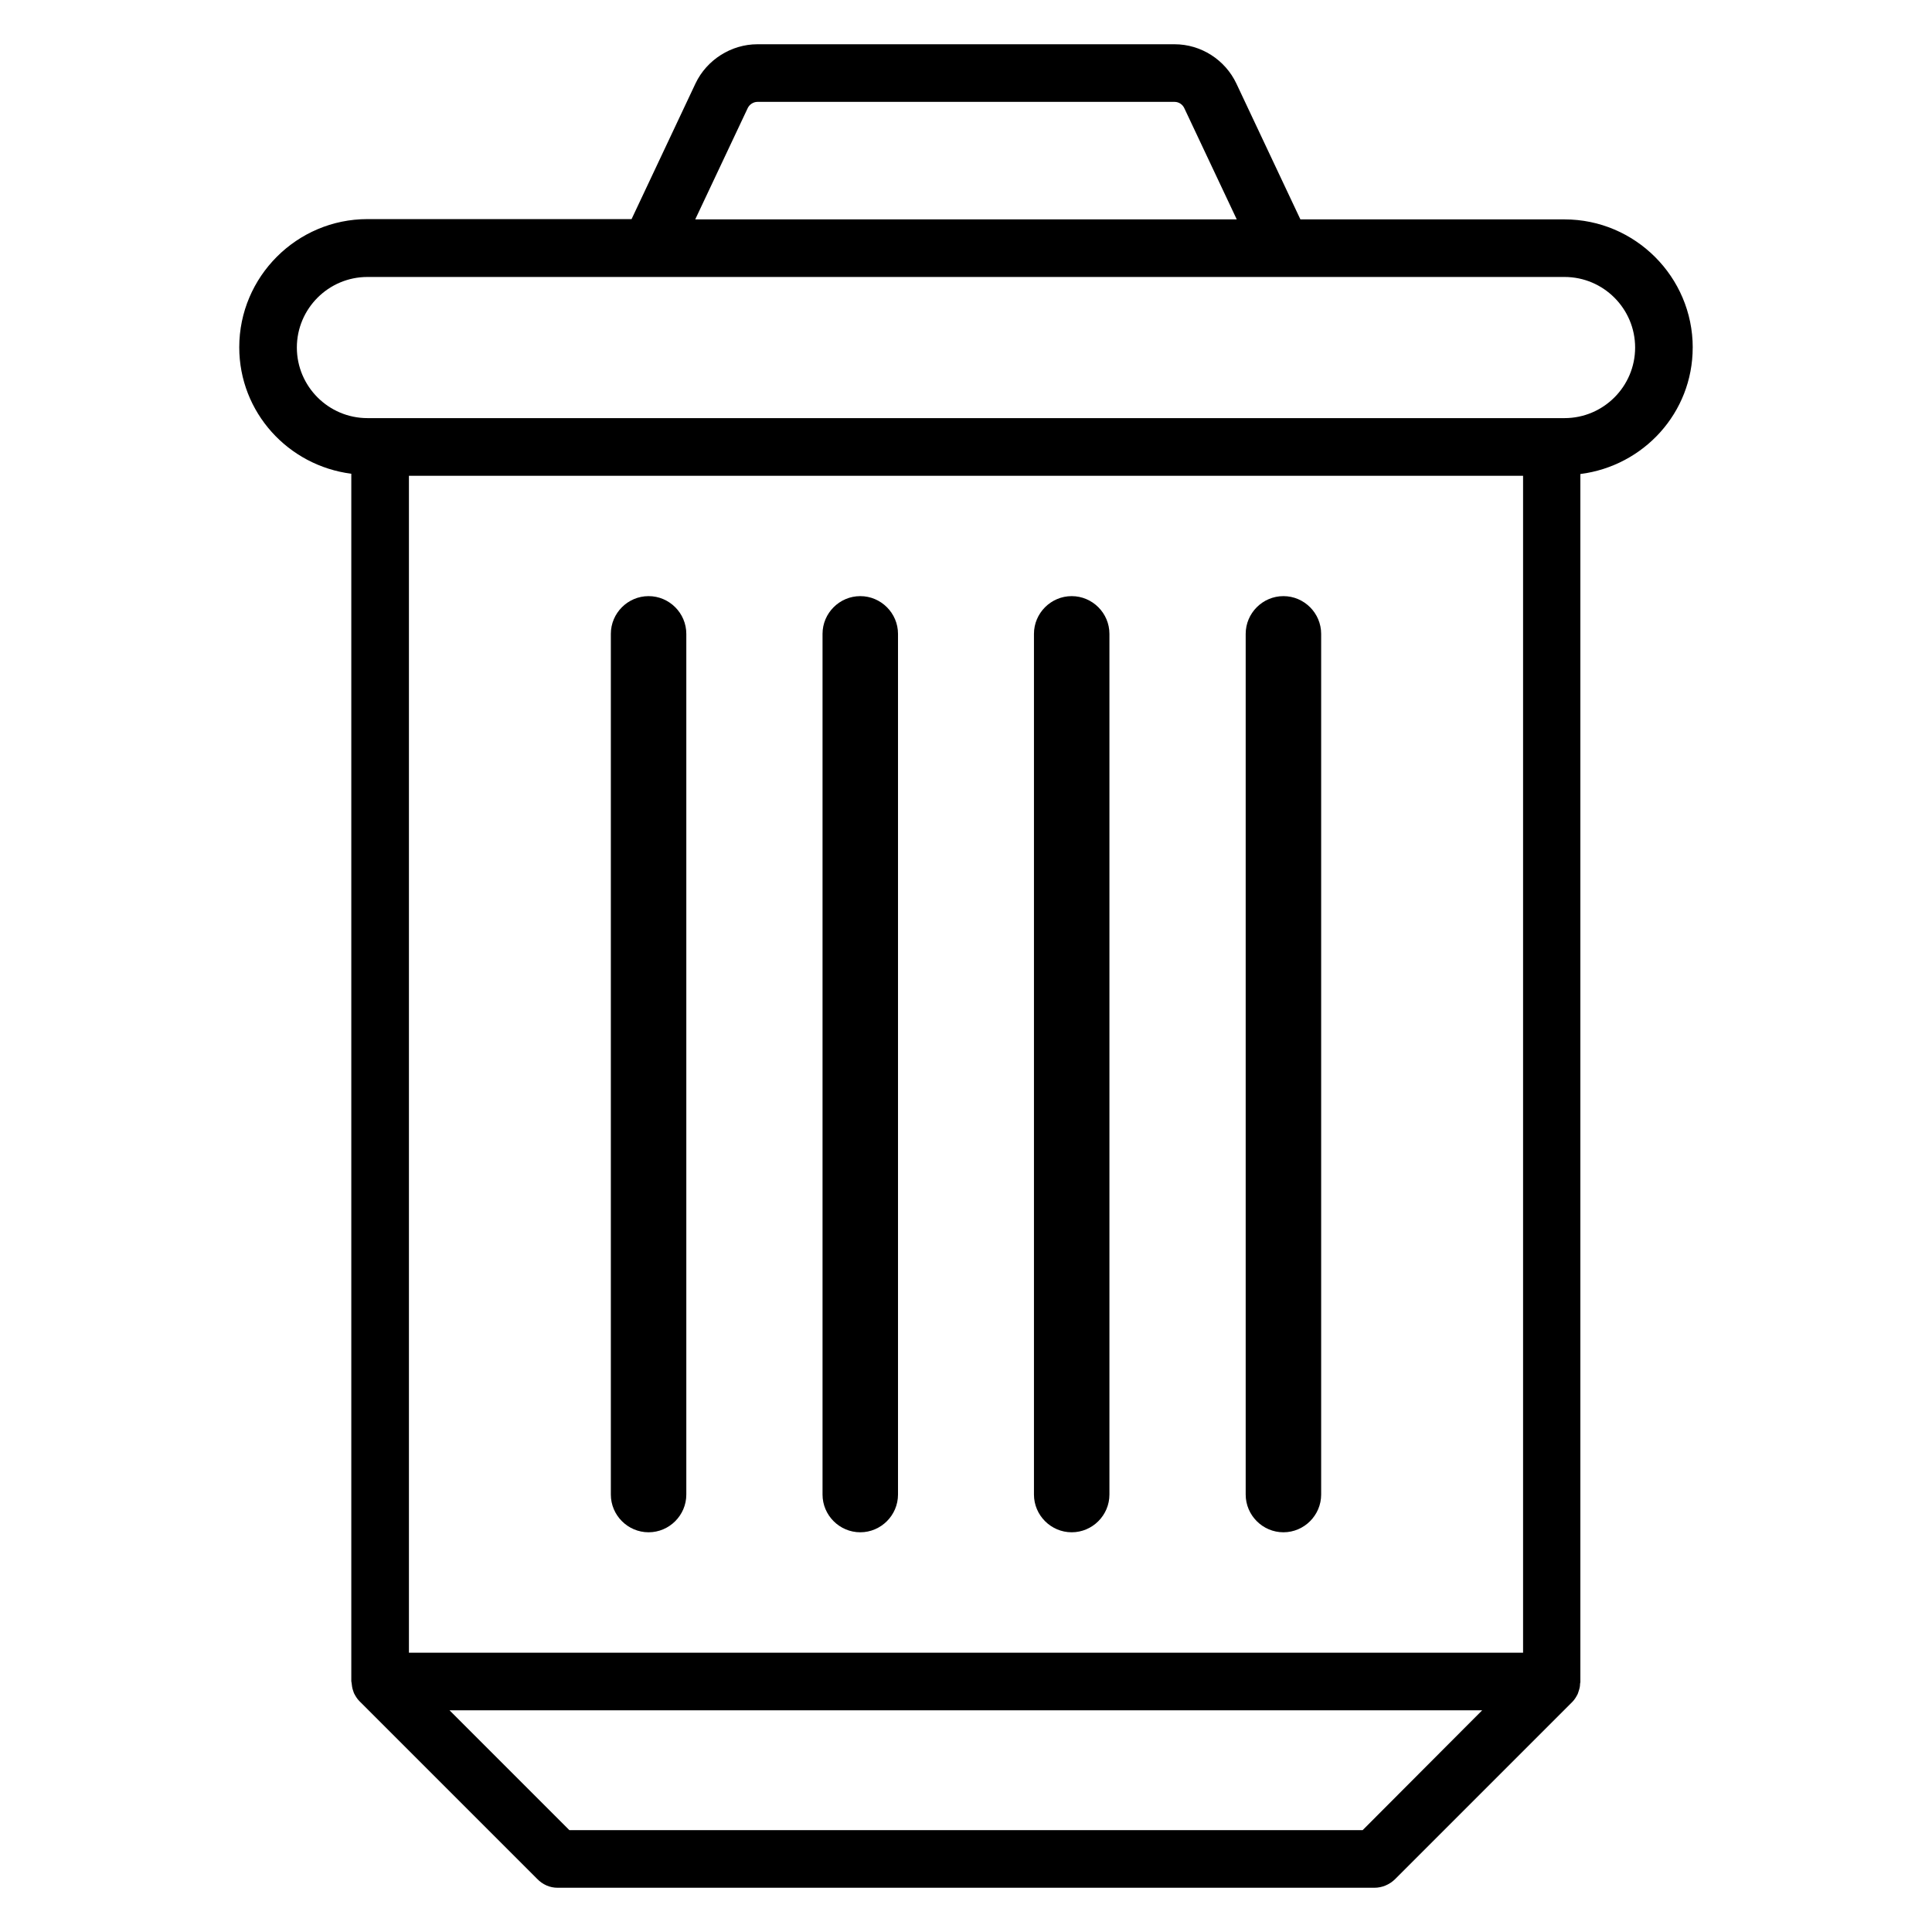
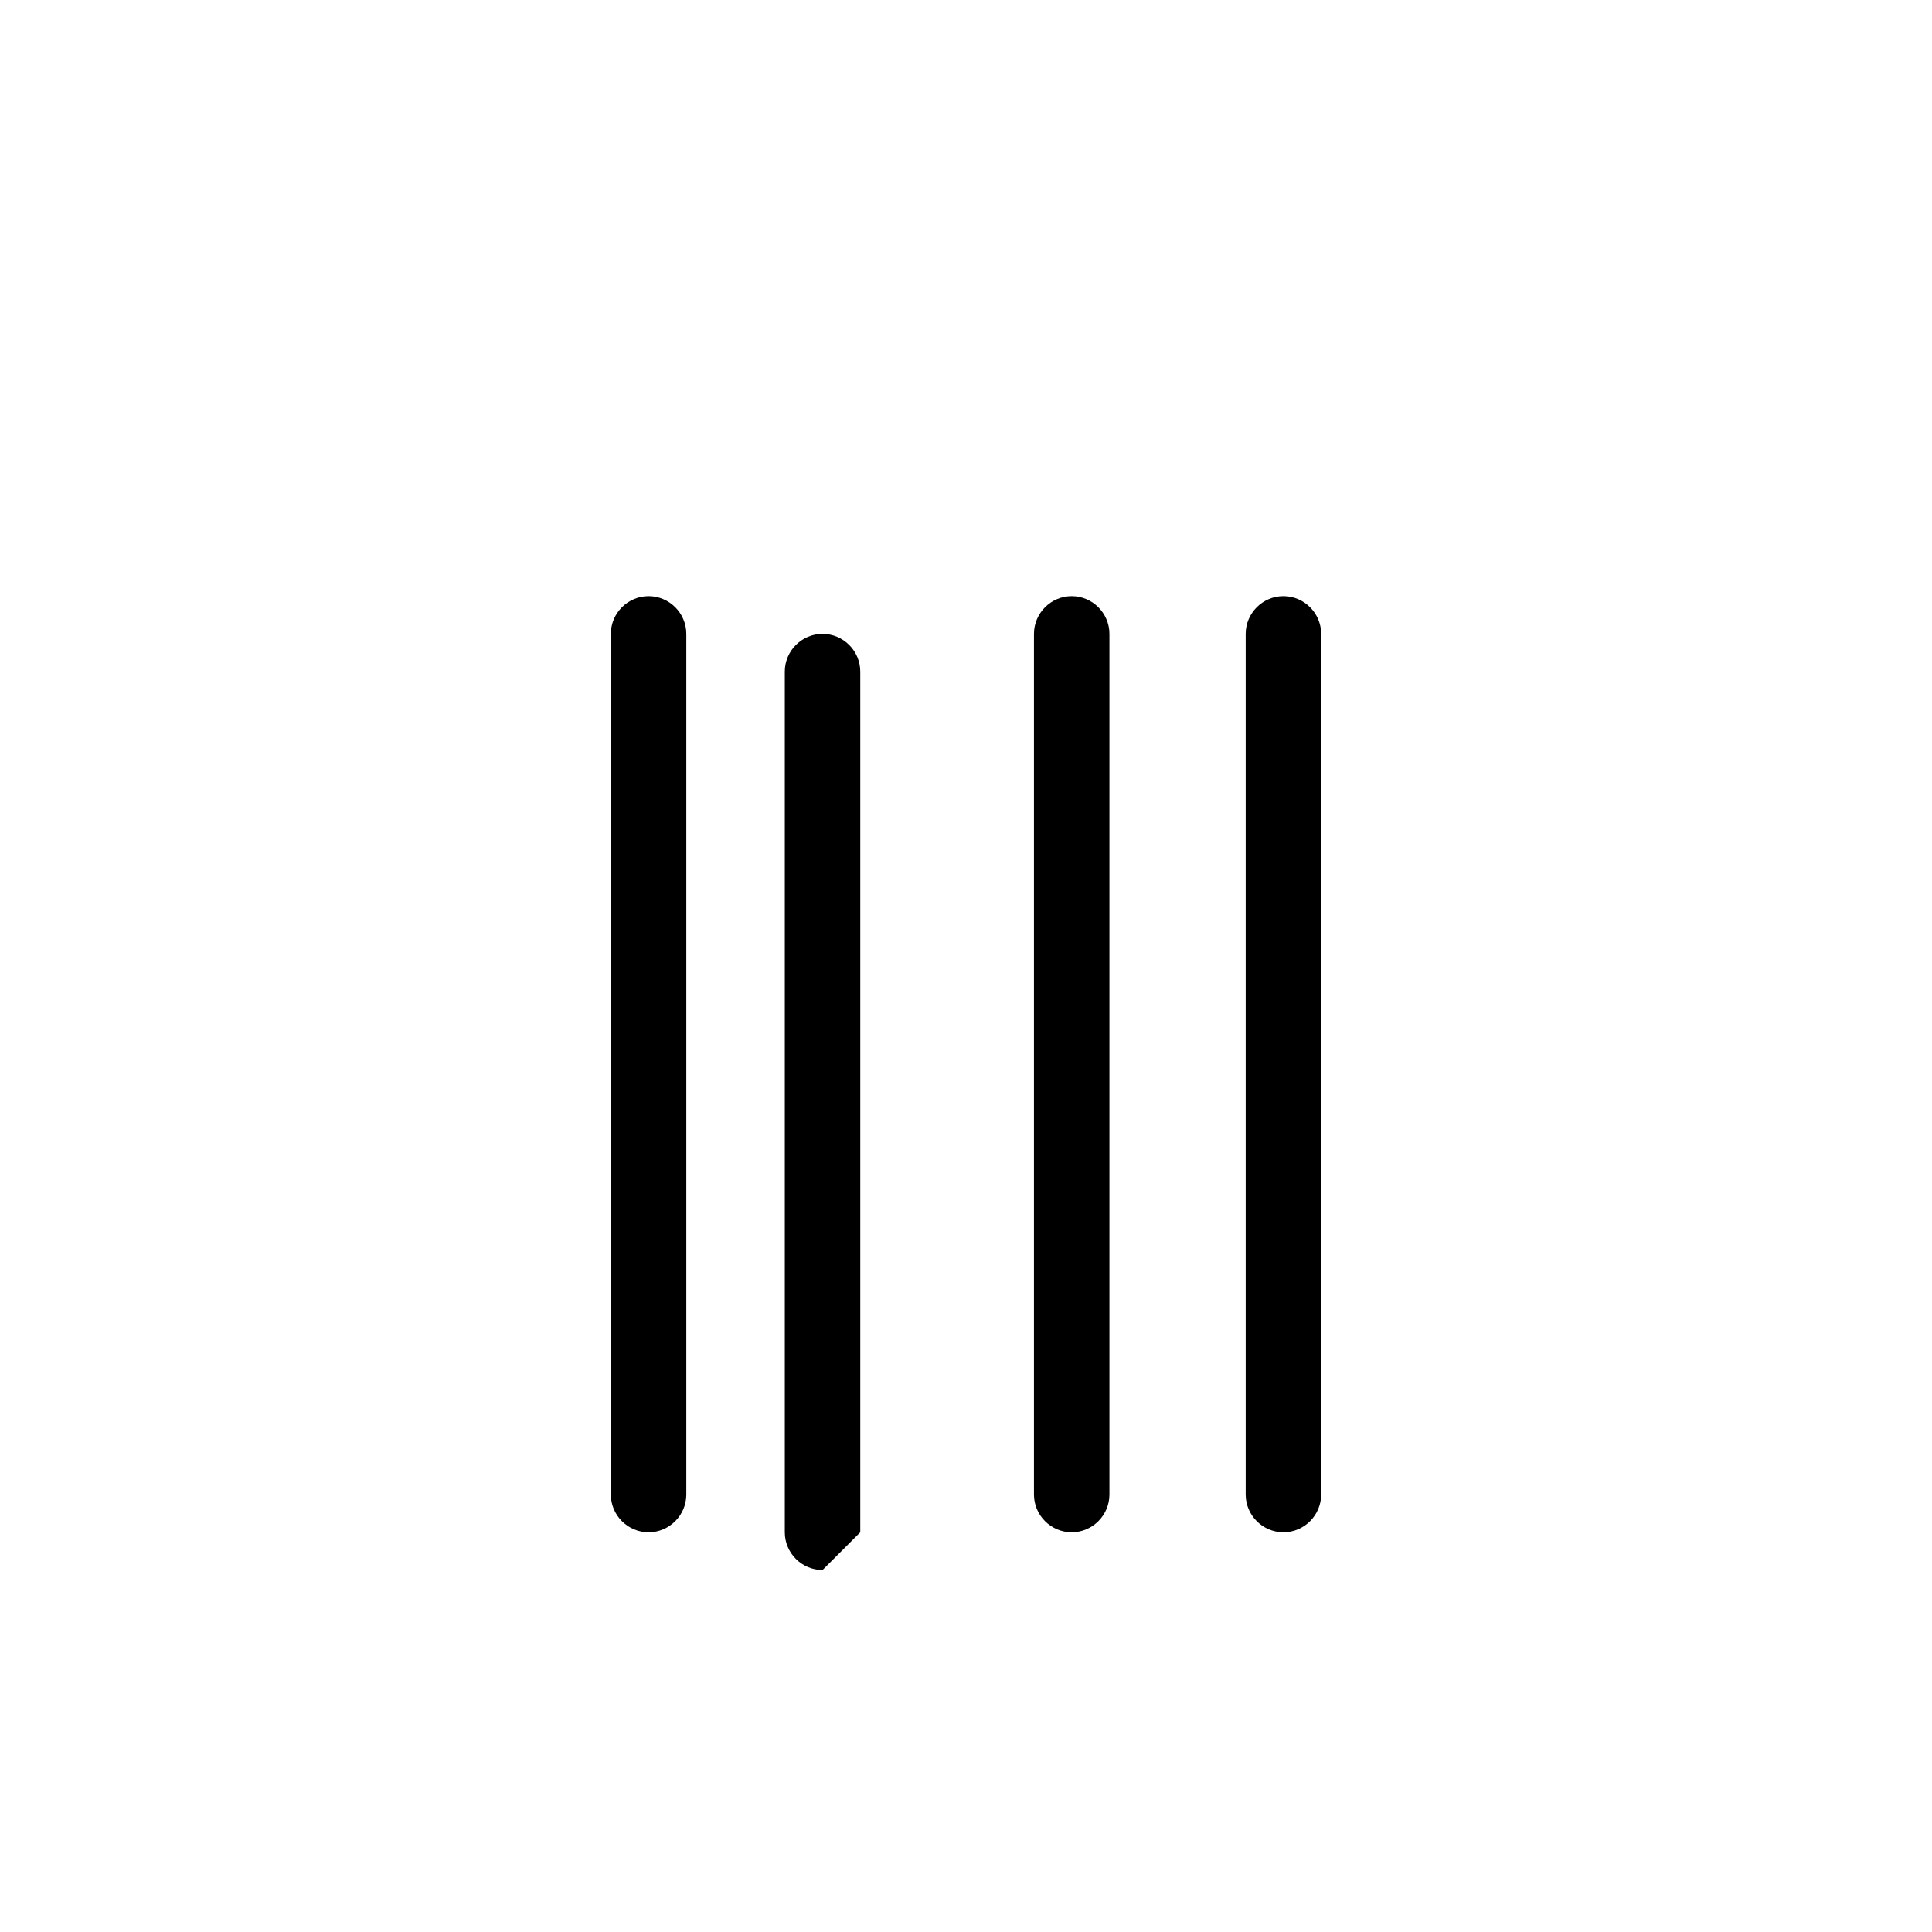
<svg xmlns="http://www.w3.org/2000/svg" fill="#000000" width="800px" height="800px" version="1.1" viewBox="144 144 512 512">
  <g>
-     <path d="m592.59 236.11c0-18.703-15.266-33.969-33.969-33.969h-70l-16.945-35.953c-2.977-6.34-9.387-10.461-16.41-10.461h-110.54c-6.945 0-13.434 4.121-16.41 10.383l-16.945 35.953h-70c-18.703 0-33.969 15.266-33.969 33.969 0 17.25 12.977 31.375 29.695 33.512v320c0 0.152 0.078 0.305 0.078 0.457 0.078 0.688 0.152 1.375 0.383 1.984 0.078 0.23 0.152 0.457 0.23 0.688 0.383 0.762 0.84 1.527 1.449 2.137l47.023 47.023c1.52 1.602 3.43 2.441 5.488 2.441h216.48c2.062 0 3.969-0.84 5.418-2.215l47.023-47.023c0.609-0.609 1.07-1.375 1.449-2.137 0.078-0.23 0.152-0.457 0.23-0.688 0.23-0.688 0.383-1.297 0.383-1.984 0-0.152 0.078-0.305 0.078-0.457v-320.15c16.793-2.137 29.77-16.258 29.77-33.508zm-250.45-63.438c0.457-0.992 1.527-1.676 2.594-1.676h110.53c1.145 0 2.137 0.688 2.594 1.68l13.895 29.465h-143.51zm205.49 409.31h-295.26v-311.9h295.26zm-42.516 47.023h-210.23l-31.754-31.754h273.66zm53.508-374.2h-317.25c-10.305 0-18.703-8.398-18.703-18.703 0-10.305 8.398-18.703 18.703-18.703h317.25c10.305 0 18.703 8.398 18.703 18.703 0 10.309-8.398 18.703-18.703 18.703z" />
    <path d="m315.88 550.07c5.496 0 10-4.504 10-10v-228.09c0-5.496-4.504-10-10-10s-10 4.504-10 10v228.09c0 5.496 4.504 10 10 10z" />
-     <path d="m371.98 550.07c5.496 0 10-4.504 10-10v-228.09c0-5.496-4.504-10-10-10s-10 4.504-10 10v228.09c0 5.496 4.504 10 10 10z" />
+     <path d="m371.98 550.07v-228.09c0-5.496-4.504-10-10-10s-10 4.504-10 10v228.09c0 5.496 4.504 10 10 10z" />
    <path d="m428.01 550.07c5.496 0 10-4.504 10-10v-228.09c0-5.496-4.504-10-10-10-5.496 0-10 4.504-10 10v228.09c0 5.496 4.504 10 10 10z" />
    <path d="m484.12 550.07c5.496 0 10-4.504 10-10v-228.09c0-5.496-4.504-10-10-10s-10 4.504-10 10v228.09c0 5.496 4.504 10 10 10z" />
  </g>
</svg>